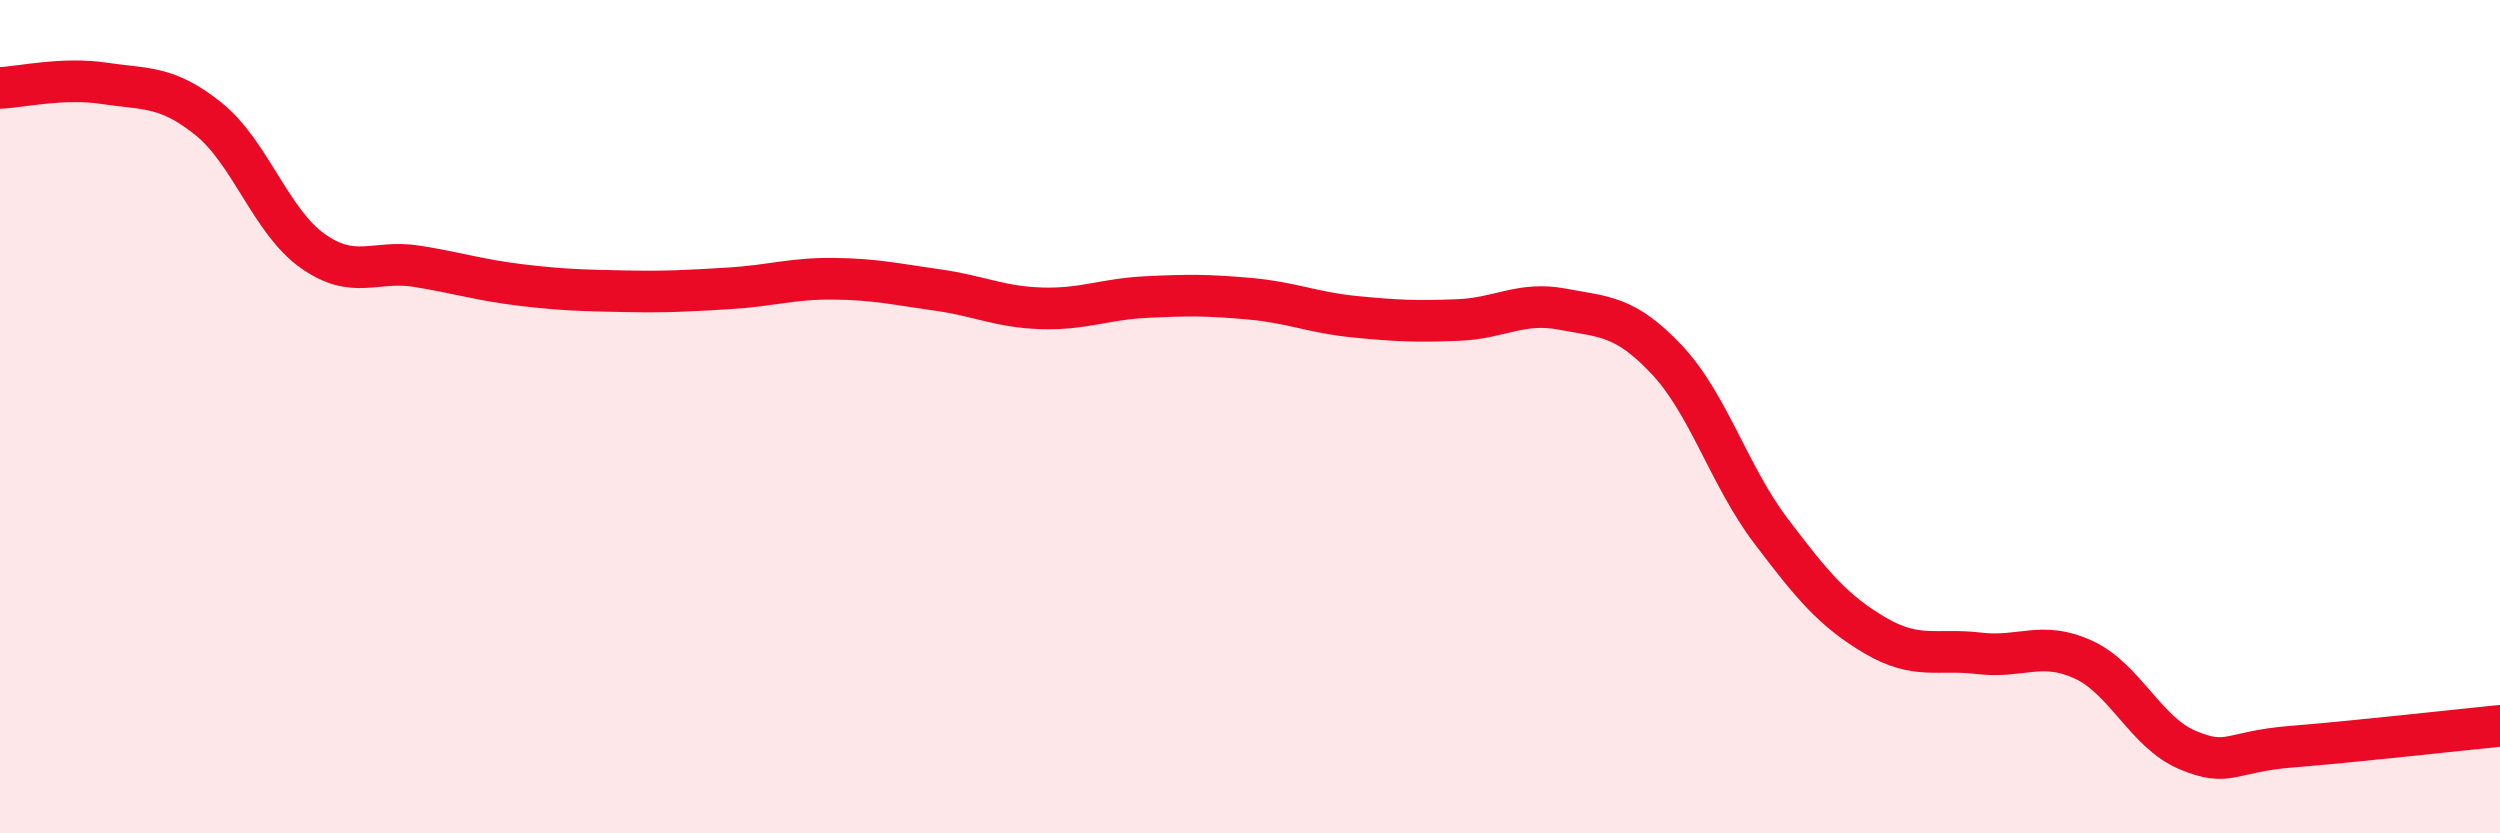
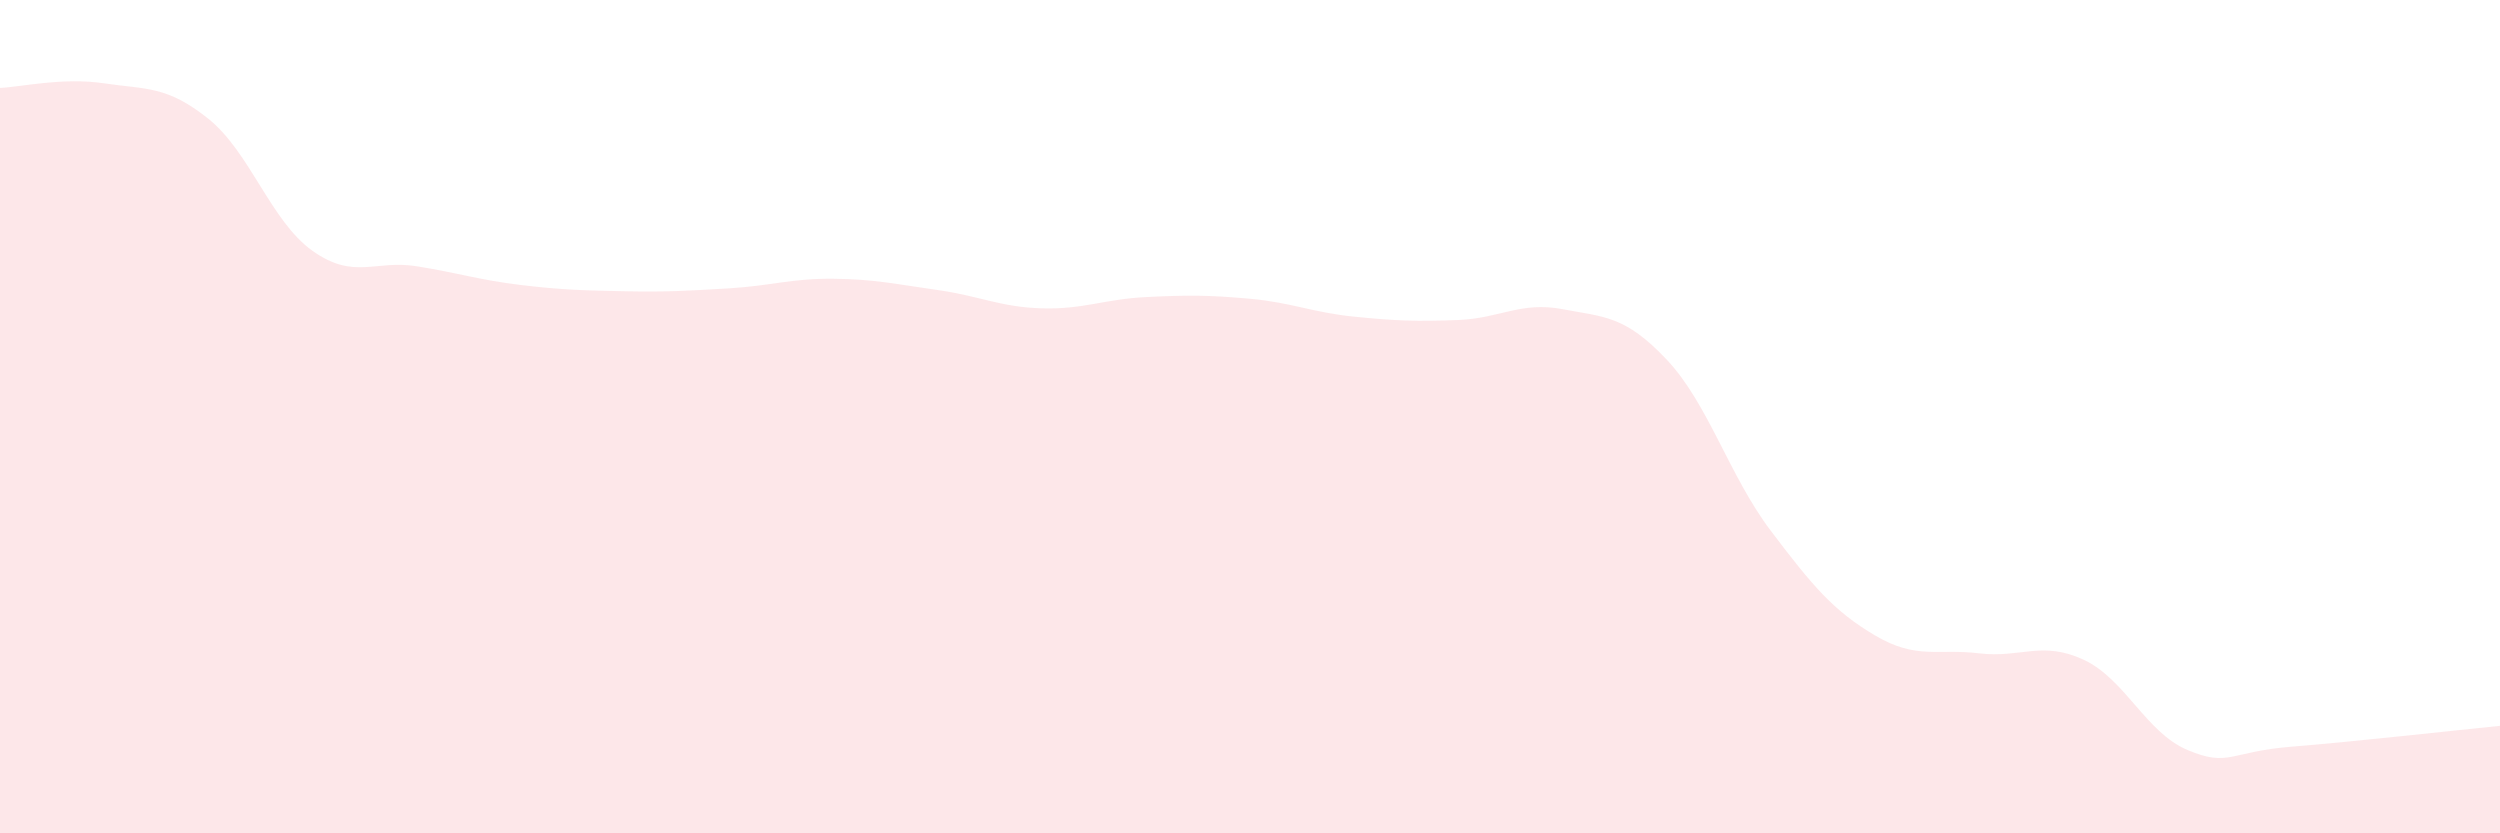
<svg xmlns="http://www.w3.org/2000/svg" width="60" height="20" viewBox="0 0 60 20">
  <path d="M 0,2.11 C 0.5,2.09 1.5,1.85 2.5,2 C 3.5,2.15 4,2.05 5,2.85 C 6,3.65 6.5,5.31 7.5,6.02 C 8.5,6.73 9,6.23 10,6.39 C 11,6.55 11.5,6.72 12.5,6.84 C 13.5,6.96 14,6.97 15,6.99 C 16,7.01 16.5,6.98 17.5,6.92 C 18.5,6.86 19,6.68 20,6.69 C 21,6.7 21.5,6.82 22.5,6.96 C 23.5,7.1 24,7.37 25,7.4 C 26,7.43 26.5,7.18 27.5,7.13 C 28.5,7.08 29,7.08 30,7.17 C 31,7.26 31.5,7.5 32.5,7.6 C 33.5,7.7 34,7.72 35,7.68 C 36,7.64 36.5,7.23 37.5,7.42 C 38.5,7.61 39,7.57 40,8.63 C 41,9.69 41.5,11.42 42.5,12.74 C 43.5,14.06 44,14.66 45,15.25 C 46,15.84 46.5,15.56 47.5,15.68 C 48.5,15.8 49,15.37 50,15.83 C 51,16.29 51.5,17.58 52.5,18 C 53.5,18.42 53.5,18.04 55,17.92 C 56.5,17.8 59,17.52 60,17.42L60 20L0 20Z" fill="#EB0A25" opacity="0.1" stroke-linecap="round" stroke-linejoin="round" />
-   <path d="M 0,2.11 C 0.5,2.09 1.5,1.85 2.5,2 C 3.5,2.15 4,2.05 5,2.85 C 6,3.65 6.5,5.31 7.5,6.02 C 8.5,6.73 9,6.23 10,6.39 C 11,6.55 11.5,6.72 12.5,6.84 C 13.5,6.96 14,6.97 15,6.99 C 16,7.01 16.5,6.98 17.5,6.92 C 18.5,6.86 19,6.68 20,6.69 C 21,6.7 21.5,6.82 22.5,6.96 C 23.5,7.1 24,7.37 25,7.4 C 26,7.43 26.5,7.18 27.5,7.13 C 28.5,7.08 29,7.08 30,7.17 C 31,7.26 31.5,7.5 32.5,7.6 C 33.5,7.7 34,7.72 35,7.68 C 36,7.64 36.5,7.23 37.5,7.42 C 38.5,7.61 39,7.57 40,8.63 C 41,9.69 41.5,11.42 42.5,12.74 C 43.5,14.06 44,14.66 45,15.25 C 46,15.84 46.5,15.56 47.5,15.68 C 48.5,15.8 49,15.37 50,15.83 C 51,16.29 51.5,17.58 52.5,18 C 53.5,18.42 53.5,18.04 55,17.92 C 56.5,17.8 59,17.52 60,17.42" stroke="#EB0A25" stroke-width="1" fill="none" stroke-linecap="round" stroke-linejoin="round" />
</svg>